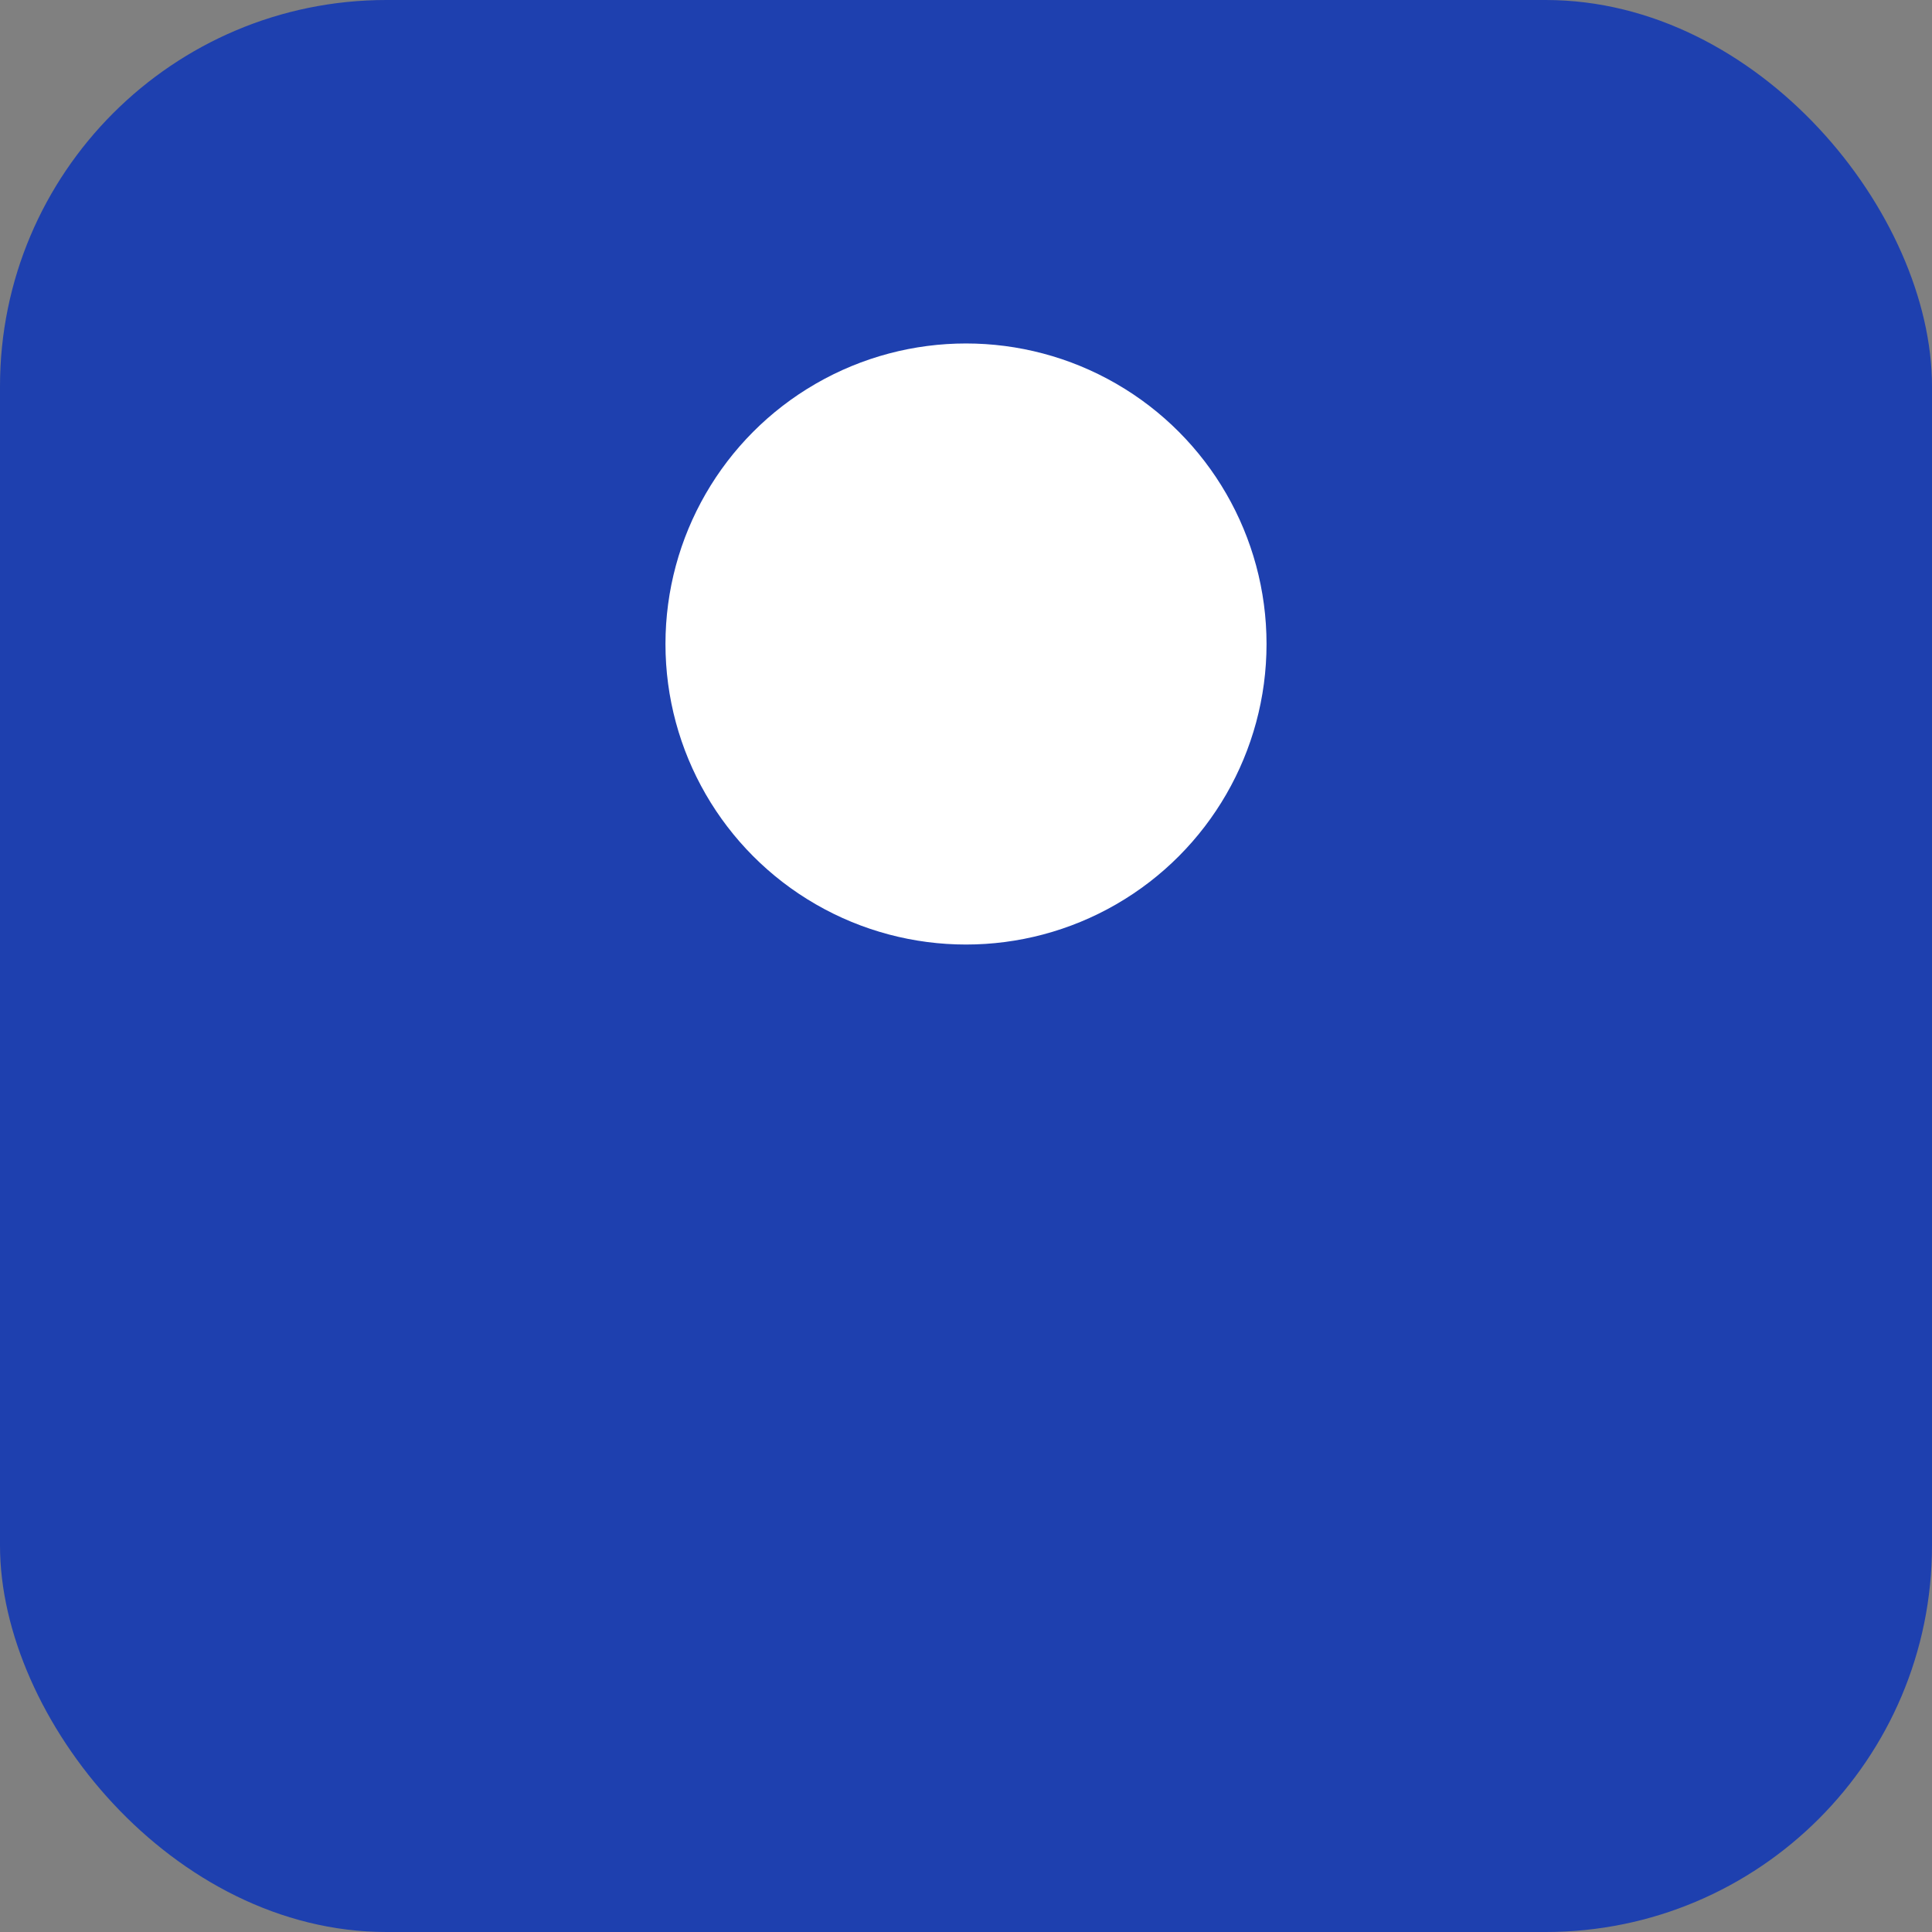
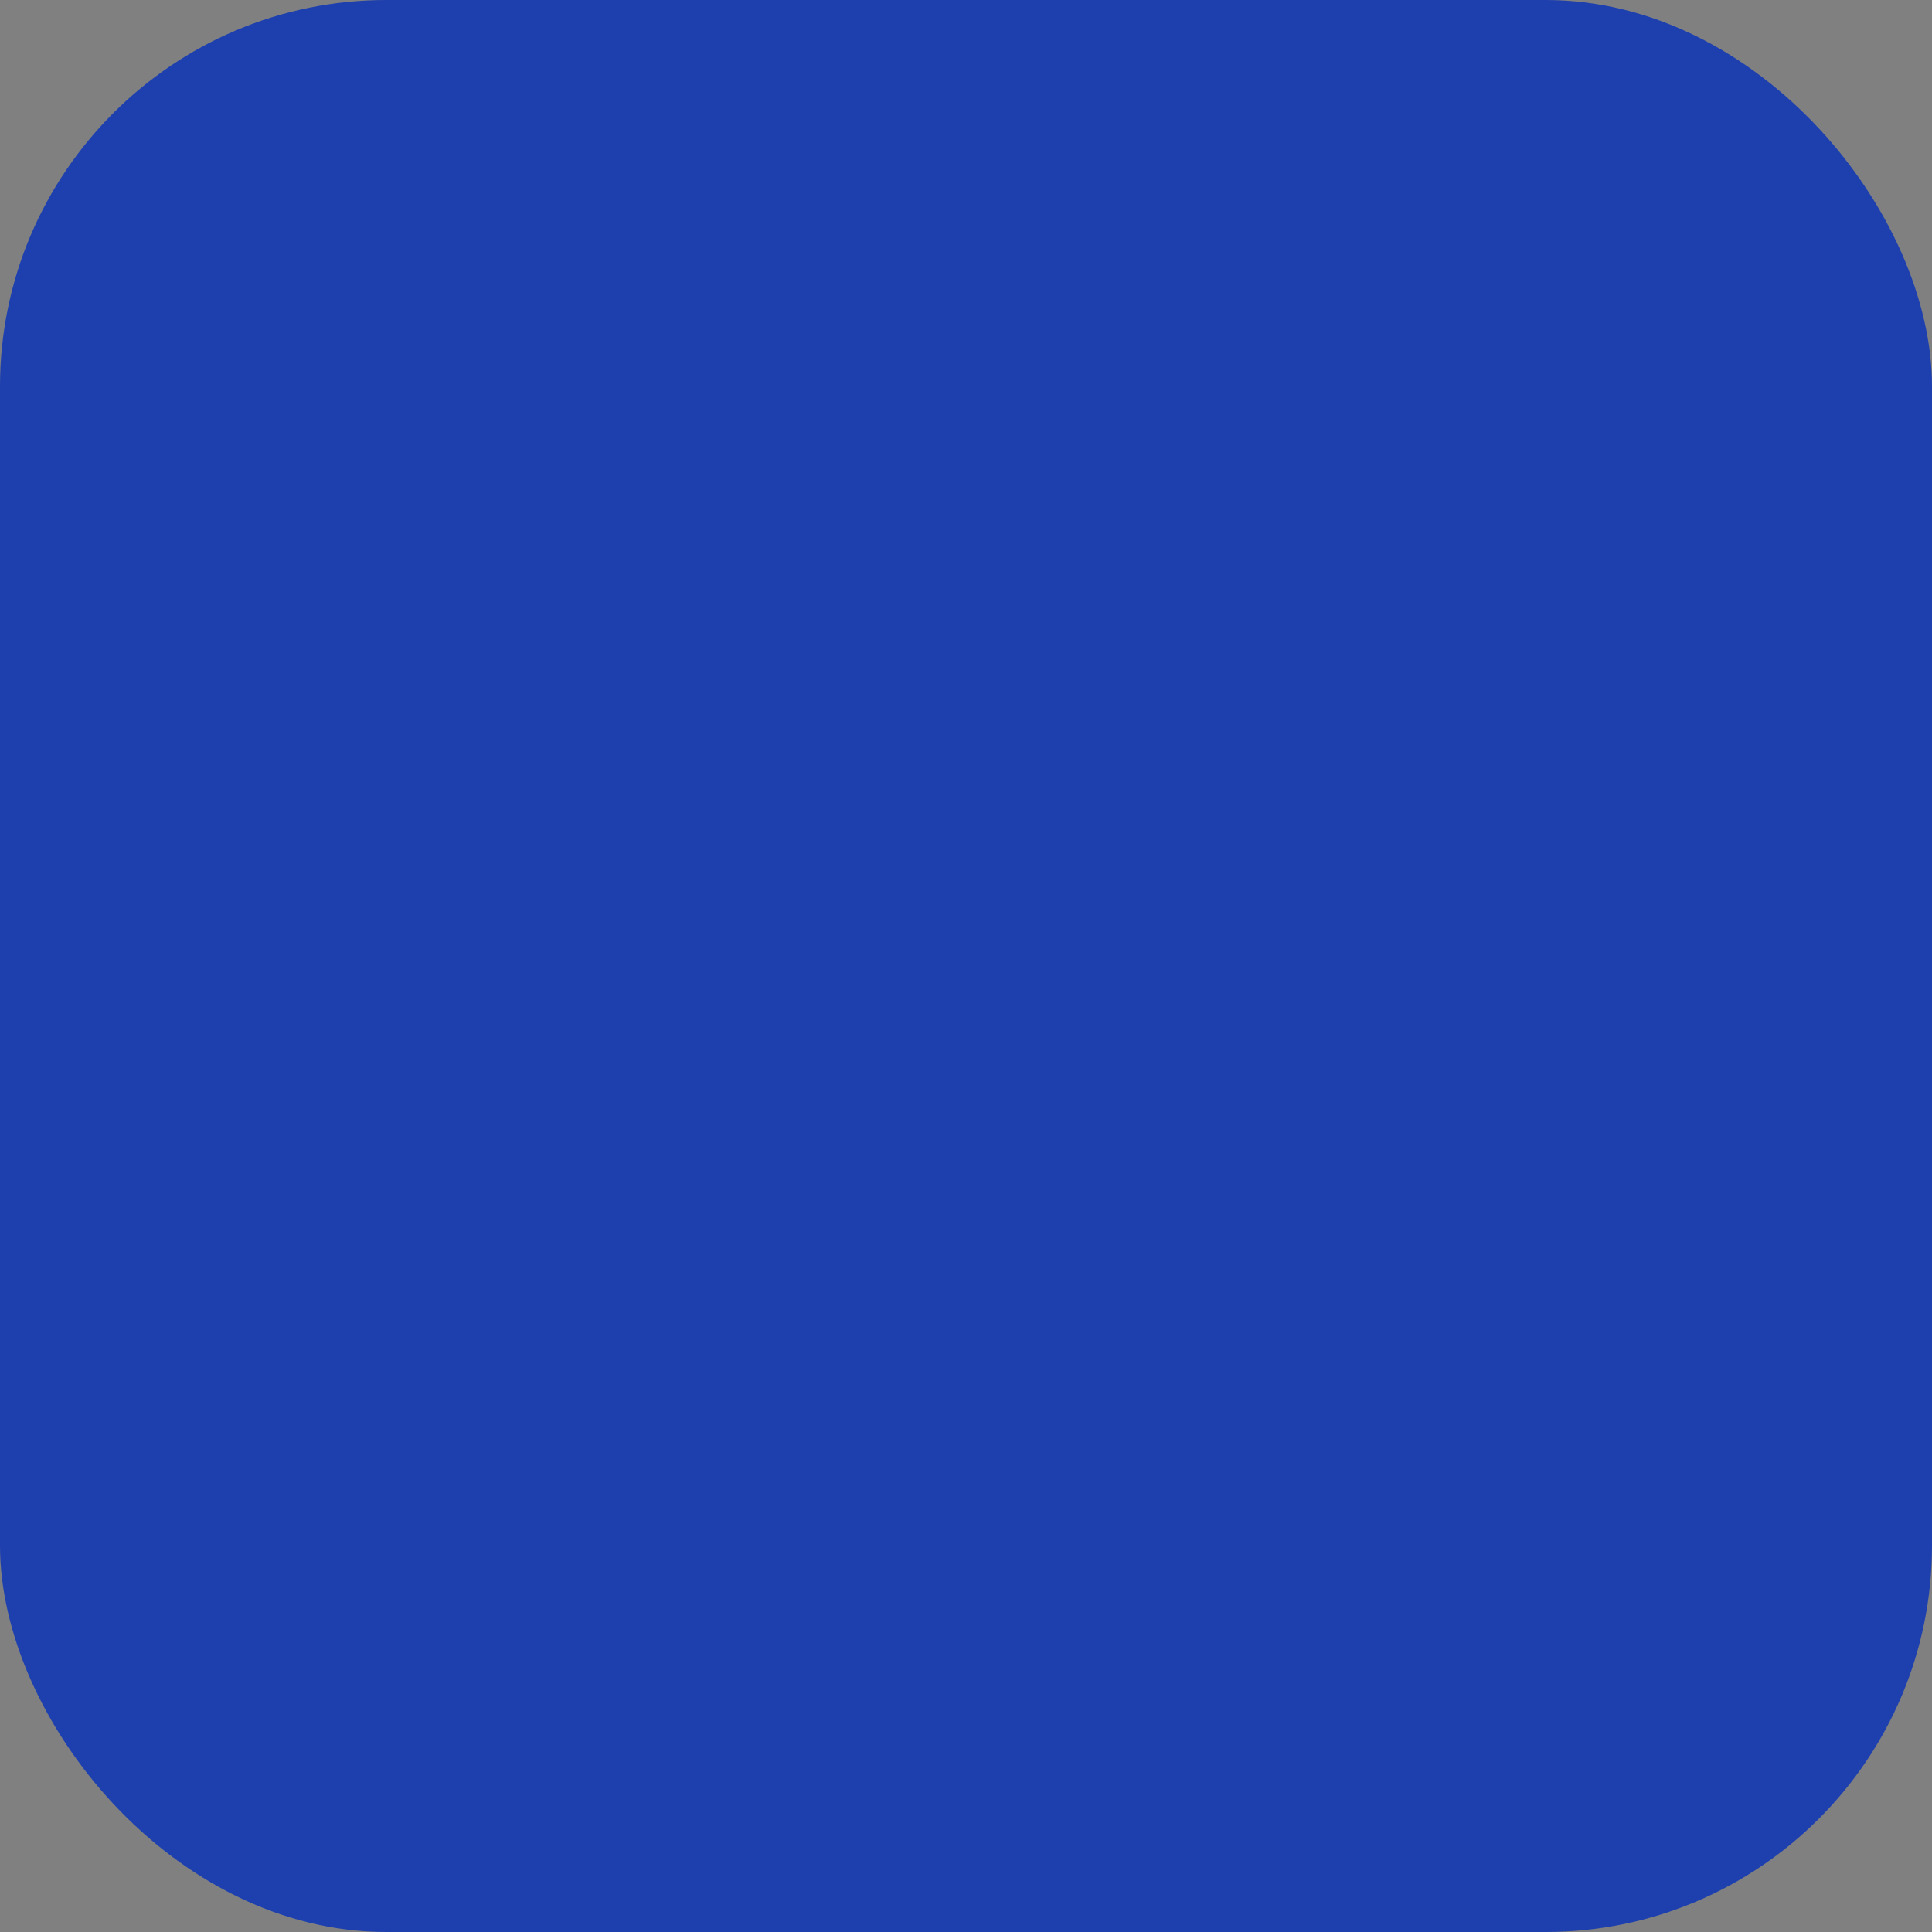
<svg xmlns="http://www.w3.org/2000/svg" width="180" height="180" viewBox="0 0 180 180">
  <rect x="0" y="0" width="180" height="180" fill="#808080" stroke="none" />
  <rect width="100%" height="100%" fill="#1e40af" rx="36" />
-   <circle cx="90" cy="60" r="28" fill="#fff" />
</svg>